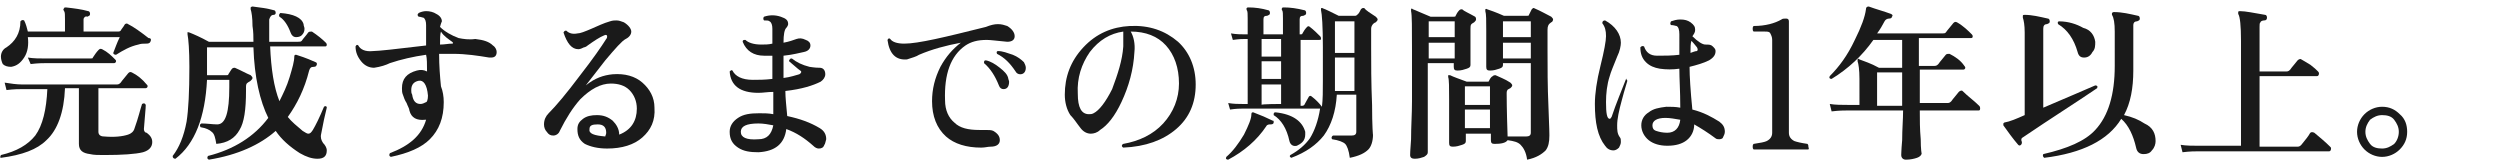
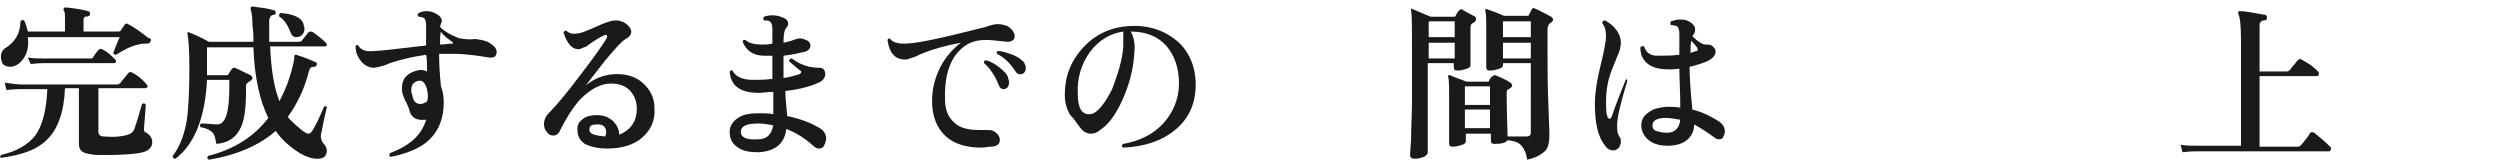
<svg xmlns="http://www.w3.org/2000/svg" version="1.1" id="_レイヤー_2" x="0px" y="0px" viewBox="0 0 269.3 18" style="enable-background:new 0 0 269.3 18;" xml:space="preserve">
  <style type="text/css">
	.st0{fill:#1A1A1A;}
</style>
  <g id="_レイヤー_1-2">
    <path class="st0" d="M16.4,15.3c0,0.5-0.3,0.9-1,1.1c-0.8,0.2-2.2,0.3-4.2,0.3c-0.6,0-1.1,0-1.5-0.1c-0.8-0.1-1.2-0.4-1.2-1.1v-6H7   c-0.1,2.6-0.8,4.5-2,5.6c-1,1-2.6,1.6-4.9,1.9C0,17,0,16.9,0.1,16.7c1.7-0.4,2.9-1.1,3.7-2.1c0.8-1.1,1.2-2.8,1.3-5H2.4   c-0.3,0-0.9,0-1.7,0.1L0.5,8.9C1.1,9,1.8,9.1,2.4,9.1h10.2c0.2,0,0.3-0.1,0.4-0.2c0.2-0.3,0.5-0.6,0.8-1c0.1-0.1,0.2-0.2,0.4-0.1   c0.6,0.3,1.1,0.7,1.6,1.3c0.1,0.1,0.1,0.1,0.1,0.2c0,0.1-0.1,0.2-0.2,0.2h-5.1v4.7c0,0.3,0.2,0.5,0.6,0.5c1.1,0.1,2,0,2.6-0.2   c0.3-0.1,0.6-0.3,0.7-0.7c0.4-1.1,0.6-2,0.8-2.6c0.2-0.1,0.3-0.1,0.4,0.1c0,0.4-0.1,1.2-0.2,2.6c0,0.2,0.1,0.4,0.3,0.4   C16.2,14.6,16.4,14.9,16.4,15.3L16.4,15.3z M16.2,4.5c-0.1,0.2-0.3,0.2-0.5,0.2c-0.3,0-0.5,0-0.8,0.1C14,5,13.3,5.4,12.5,5.9   c-0.2,0-0.3-0.1-0.3-0.2c0.2-0.5,0.4-1.1,0.7-1.7H3C3.1,4.8,3,5.6,2.6,6.2s-0.8,0.9-1.4,1c-0.4,0-0.7-0.1-0.9-0.3   C0.2,6.7,0.1,6.4,0.1,6.1c0-0.4,0.2-0.8,0.6-1c0.9-0.6,1.5-1.5,1.5-2.8c0.1-0.1,0.2-0.2,0.4-0.1C2.8,2.6,2.9,3,3,3.4H7V2.1   c0-0.5,0-0.8-0.1-0.9C6.8,1,6.8,1,6.9,0.9c0-0.1,0.1-0.1,0.2-0.1C8,0.9,8.8,1,9.5,1.2c0.1,0,0.2,0.1,0.2,0.3c0,0.2-0.1,0.2-0.3,0.3   C9.2,1.7,9,1.9,9,2.1v1.3h3.7c0.1,0,0.2,0,0.3-0.1c0.1-0.2,0.3-0.4,0.4-0.6c0.1-0.2,0.3-0.2,0.4-0.1c0.6,0.3,1.3,0.8,2.2,1.5   C16.3,4.1,16.3,4.3,16.2,4.5L16.2,4.5z M12.4,6.4c0.1,0.1,0.1,0.1,0.1,0.2c0,0.1-0.1,0.2-0.2,0.2H5c-0.3,0-0.9,0-1.7,0.1L3,6.2   c0.6,0.1,1.3,0.1,1.9,0.1h4.8c0.2,0,0.3,0,0.3-0.1c0.2-0.3,0.4-0.6,0.6-0.8c0.1-0.1,0.2-0.2,0.4-0.1C11.6,5.6,12,6,12.4,6.4   L12.4,6.4z" />
    <path class="st0" d="M35.2,11.6c-0.2,0.8-0.4,1.7-0.6,2.8c-0.1,0.4,0,0.7,0.2,1c0.2,0.2,0.4,0.5,0.4,0.8c0,0.6-0.3,0.9-1,0.9   c-0.6,0-1.2-0.2-1.9-0.6c-1.1-0.7-2-1.5-2.6-2.4c-1.7,1.5-4.1,2.6-7.2,3.1c-0.2-0.1-0.2-0.2-0.1-0.4c2.8-0.7,5-2.1,6.5-4.1   c-0.9-1.8-1.5-4.4-1.6-7.6h-5v2.1c0,0.3,0,0.6,0,0.9h2.1c0.1,0,0.2,0,0.2-0.1c0.2-0.3,0.3-0.5,0.4-0.6s0.2-0.1,0.3-0.1   c0.7,0.3,1.2,0.6,1.7,0.8c0.1,0.1,0.2,0.2,0.2,0.3c0,0.1-0.1,0.2-0.2,0.3c-0.1,0.1-0.2,0.1-0.3,0.2c-0.2,0.1-0.2,0.3-0.2,0.5v0.4   c0,2-0.2,3.4-0.7,4.2c-0.5,0.9-1.3,1.4-2.5,1.5c-0.1-0.6-0.2-1.1-0.5-1.3c-0.2-0.2-0.6-0.4-1.2-0.5c-0.1-0.2-0.1-0.3,0.1-0.4   c0.6,0,1.2,0.1,1.7,0.1c0.9,0,1.3-1.3,1.3-4V8.6h-2.4c-0.2,4-1.3,6.9-3.4,8.5c-0.2,0-0.3-0.1-0.3-0.3c0.7-0.9,1.2-2.1,1.5-3.7   c0.2-1.3,0.3-3.2,0.3-5.9c0-1.8-0.1-3-0.2-3.5c0-0.1,0-0.1,0-0.2s0.1,0,0.2,0c0.5,0.2,1.2,0.5,2.1,1h4.8c0-0.5,0-1.1-0.1-1.7   c0-0.9-0.1-1.5-0.2-1.8c0-0.1,0-0.1,0-0.2c0,0,0.1-0.1,0.2-0.1c0.8,0.1,1.6,0.2,2.3,0.4c0.1,0,0.2,0.1,0.2,0.3   c0,0.1-0.1,0.2-0.2,0.2c-0.3,0-0.4,0.2-0.5,0.5C29,3,29,3.8,29,4.5h3.1c0.2,0,0.3,0,0.4-0.1c0.2-0.3,0.5-0.6,0.7-0.9   c0.1-0.1,0.2-0.1,0.4-0.1c0.6,0.4,1.1,0.8,1.5,1.2c0.1,0.1,0.1,0.2,0.1,0.2c0,0.2-0.1,0.2-0.2,0.2h-5.9c0.1,2.4,0.4,4.4,1,5.9   c0.4-0.8,0.8-1.6,1.1-2.6c0.3-1,0.5-1.7,0.5-2.2c0-0.2,0.1-0.2,0.2-0.2c0.3,0.1,1,0.3,2.1,0.8c0.1,0,0.2,0.2,0.1,0.3   c0,0.1-0.1,0.2-0.3,0.2c-0.3,0-0.4,0.1-0.5,0.4c-0.5,2-1.3,3.6-2.3,5c0.4,0.5,1,1,1.6,1.5c0.3,0.2,0.5,0.3,0.6,0.3   c0.2,0,0.3-0.1,0.5-0.4c0.3-0.5,0.7-1.3,1.2-2.5C35,11.4,35.2,11.4,35.2,11.6L35.2,11.6z M32.7,2.6c0,0.2,0.1,0.3,0.1,0.5   c0,0.3-0.1,0.5-0.3,0.7C32.4,3.9,32.2,4,31.9,4c-0.3,0-0.5-0.2-0.6-0.5c-0.3-0.8-0.7-1.4-1.2-1.7c-0.1-0.2,0-0.3,0.1-0.4   C31.6,1.5,32.5,1.9,32.7,2.6L32.7,2.6z" />
    <path class="st0" d="M53.1,4.9c0.3,0.2,0.4,0.5,0.4,0.7c0,0.4-0.2,0.6-0.6,0.6c-0.1,0-0.1,0-0.2,0c-1.2-0.2-2.5-0.4-3.9-0.4   c-0.5,0-1,0-1.5,0c0,1.3,0.1,2.5,0.2,3.5c0.2,0.5,0.3,1.1,0.3,1.7c0,1.7-0.5,3-1.5,4c-0.9,0.9-2.3,1.5-4.2,1.9   c-0.2-0.1-0.2-0.2-0.1-0.4c2.1-0.8,3.4-1.9,3.9-3.6c0,0-0.1,0-0.1,0c-0.9,0.1-1.5-0.2-1.7-1c0-0.2-0.2-0.5-0.3-0.8   c-0.2-0.3-0.3-0.6-0.4-0.9c-0.1-0.2-0.1-0.5-0.1-0.7c0-1,0.5-1.6,1.6-1.9c0.4-0.1,0.7-0.1,1.1,0.1c0-0.8,0-1.4-0.1-1.8   c-1.4,0.2-2.7,0.5-3.9,0.9c-0.4,0.2-1,0.4-1.7,0.5c-0.5,0-1-0.2-1.4-0.7s-0.6-1-0.6-1.6c0.1-0.2,0.2-0.2,0.3-0.1   c0.2,0.4,0.7,0.7,1.6,0.6c0.5,0,2.4-0.2,5.7-0.6c0-1.2,0-2,0-2.2c0-0.4-0.1-0.7-0.3-0.8c-0.1,0-0.3-0.1-0.5-0.1   c-0.1-0.1-0.2-0.2,0-0.4c0.2-0.1,0.5-0.2,0.8-0.2c0.4,0,0.8,0.1,1.1,0.3c0.4,0.2,0.6,0.5,0.6,0.8c0,0-0.1,0.2-0.2,0.6   c0.5,0.5,1.2,0.9,2,1.2c0.5,0.1,1.1,0.2,1.8,0.1C52.1,4.3,52.7,4.5,53.1,4.9L53.1,4.9z M46.1,10.3c-0.1-1.2-0.5-1.7-1-1.6   c-0.5,0.1-0.8,0.4-0.8,1c0,0.2,0,0.3,0.1,0.5c0.1,0.7,0.4,1,0.9,1c0.2,0,0.4-0.1,0.6-0.2C46,11,46.1,10.7,46.1,10.3L46.1,10.3z    M48.7,4.5c-0.4-0.3-0.9-0.6-1.2-1.1c-0.1,0.3-0.1,0.8-0.1,1.4c0.5,0,0.9-0.1,1.3-0.1c0.1,0,0.1,0,0.1-0.1   C48.8,4.6,48.8,4.6,48.7,4.5L48.7,4.5z" />
    <path class="st0" d="M70.5,11.6c0.1,1.4-0.4,2.4-1.3,3.2C68.3,15.6,67,16,65.4,16c-1,0-1.8-0.2-2.4-0.5c-0.6-0.4-0.8-0.9-0.8-1.6   c0-0.5,0.2-0.8,0.6-1.1s0.9-0.4,1.5-0.4c0.7,0,1.2,0.2,1.7,0.6c0.4,0.4,0.7,0.9,0.7,1.5c1.3-0.5,1.9-1.5,1.9-2.8   c0-0.8-0.3-1.5-0.8-2c-0.5-0.5-1.2-0.7-2-0.7c-1.1,0-2.2,0.6-3.3,1.7c-0.8,0.9-1.5,2-2.2,3.4c-0.1,0.3-0.4,0.5-0.7,0.5   c-0.3,0-0.5-0.1-0.7-0.4c-0.2-0.2-0.3-0.5-0.3-0.8c0-0.5,0.2-0.9,0.5-1.2c0.8-0.8,1.9-2.1,3.4-4.1c1.4-1.8,2.3-3.1,2.8-3.9   c0.1-0.1,0.1-0.2,0.1-0.3c0-0.1-0.1-0.2-0.3-0.1c-0.5,0.2-1.1,0.6-1.8,1.1C63.2,5,63,5.1,62.9,5.1c-0.2,0.1-0.4,0.2-0.6,0.2   c-0.7,0-1.2-0.6-1.6-1.8c0.1-0.2,0.2-0.2,0.3-0.2c0.3,0.3,0.7,0.4,1.2,0.3c0.3,0,0.8-0.2,1.5-0.5c0.7-0.3,1.3-0.6,2-0.8   c0.3-0.1,0.5-0.1,0.7-0.1c0.3,0,0.5,0.1,0.8,0.2c0.5,0.3,0.8,0.7,0.8,1c0,0.3-0.2,0.6-0.6,0.8c-0.4,0.2-1.1,1-2.2,2.3   c-0.7,0.9-1.4,1.8-2.1,2.7C64.1,8.4,65,8.1,66,8c1.3-0.1,2.4,0.2,3.2,0.9C70,9.6,70.5,10.5,70.5,11.6L70.5,11.6z M65.2,14.7   c0-0.1,0.1-0.2,0.1-0.4c0-0.6-0.3-0.9-0.9-0.9c-0.6,0-0.9,0.1-0.9,0.5C63.4,14.4,64,14.6,65.2,14.7z" />
    <path class="st0" d="M88.8,15.6c-0.1,0.3-0.3,0.4-0.6,0.4c-0.2,0-0.4-0.1-0.6-0.3c-0.9-0.8-1.8-1.4-2.9-1.8c-0.2,1.6-1.2,2.4-3,2.5   c-0.9,0-1.6-0.1-2.2-0.5c-0.6-0.4-0.9-0.9-0.9-1.7c0-0.6,0.3-1.1,0.9-1.5s1.3-0.5,2.3-0.5c0.5,0,1,0,1.5,0.1l0-2.4   c-0.6,0-1.1,0.1-1.6,0.1c-2,0-3-0.8-3.1-2.3c0.1-0.1,0.2-0.2,0.3-0.1c0.3,0.6,1,1,2.2,1c0.6,0,1.3,0,2.1-0.1l0-2.5   c-0.3,0-0.7,0-0.9,0C81.2,6,80.4,5.5,80,4.5c0-0.2,0.1-0.2,0.3-0.2c0.3,0.3,0.9,0.5,1.7,0.5c0.4,0,0.8,0,1.2-0.1V3.1   c0-0.4-0.1-0.7-0.3-0.8c-0.1-0.1-0.3-0.1-0.6-0.1c-0.1-0.1-0.1-0.3,0-0.4c0.6-0.2,1.2-0.2,1.8,0c0.6,0.2,0.8,0.4,0.8,0.8   c0,0.1-0.1,0.3-0.2,0.4c-0.2,0.2-0.3,0.7-0.3,1.6c0.6-0.1,1.1-0.3,1.4-0.4c0.3-0.1,0.6-0.1,1,0.1c0.3,0.1,0.5,0.3,0.5,0.6   c0,0.3-0.2,0.6-0.7,0.7S85.4,5.9,84.4,6v0.9c0,0.5,0,1,0,1.5c0.8-0.1,1.3-0.3,1.7-0.4c0.2-0.1,0.3-0.3,0.1-0.4   c-0.3-0.2-0.7-0.6-1.2-1c0-0.1,0-0.2,0.1-0.2c0-0.1,0.1-0.1,0.2-0.1c0.5,0.4,1.1,0.7,1.9,0.9c0.1,0,0.5,0.1,1.1,0.1   c0.4,0,0.6,0.3,0.6,0.7c0,0.3-0.2,0.6-0.5,0.8c-0.8,0.4-2,0.8-3.8,1c0,0.7,0.1,1.6,0.2,2.7c1.4,0.3,2.5,0.7,3.5,1.3   c0.5,0.3,0.7,0.7,0.7,1.2C88.9,15.3,88.9,15.5,88.8,15.6L88.8,15.6z M83.3,13.5c-0.5-0.1-1.1-0.2-1.6-0.2c-1.3,0-1.9,0.3-1.9,0.9   c0,0.6,0.6,0.9,1.9,0.8C82.6,15,83.1,14.5,83.3,13.5L83.3,13.5z" />
    <path class="st0" d="M108.5,4.5c-1.1-0.1-1.8-0.2-2.2-0.2c-1,0-1.7,0.2-2.3,0.6c-1.6,1.1-2.3,3.1-2.2,5.9c0,1.1,0.4,1.9,1,2.4   c0.6,0.6,1.5,0.8,2.7,0.8c0.2,0,0.4,0,0.6,0c0.4,0,0.7,0,0.9,0.1c0.5,0.3,0.7,0.6,0.7,1c0,0.4-0.3,0.7-1,0.7c-0.3,0-0.6,0.1-1,0.1   c-1.6,0-2.9-0.4-3.8-1.2c-1-0.9-1.5-2.2-1.5-3.8c0-1.3,0.3-2.5,0.9-3.7c0.6-1.1,1.3-1.9,2.2-2.6c-1.6,0.3-3.1,0.7-4.5,1.3   c-0.3,0.2-0.7,0.3-1.3,0.5c-1.2,0.1-1.9-0.6-2.1-2.1c0.1-0.2,0.2-0.2,0.3-0.1c0.2,0.3,0.7,0.5,1.5,0.5c1.5,0,4.4-0.7,8.8-1.8   c0.5-0.2,0.9-0.3,1.3-0.3c0.4,0,0.7,0.1,1,0.2c0.5,0.3,0.8,0.7,0.8,1.1S109,4.5,108.5,4.5L108.5,4.5z M108.6,8.4   c0,0.1,0.1,0.3,0.1,0.4c0,0.5-0.2,0.8-0.6,0.8c-0.2,0-0.4-0.1-0.5-0.4c-0.4-1-0.9-1.8-1.6-2.4c0-0.2,0-0.3,0.2-0.3   c0.5,0.1,1,0.4,1.5,0.8S108.5,8,108.6,8.4L108.6,8.4z M110.3,6.7c0.1,0.2,0.2,0.4,0.2,0.6c0,0.4-0.2,0.7-0.6,0.7   c-0.2,0-0.4-0.1-0.5-0.3c-0.6-0.9-1.2-1.5-2-1.9c-0.1-0.2,0-0.3,0.1-0.3c0.5,0,1,0.2,1.6,0.4C109.6,6.1,110,6.4,110.3,6.7   L110.3,6.7z" />
    <path class="st0" d="M128.8,9.1c0,2-0.7,3.6-2.1,4.8c-1.4,1.2-3.3,1.9-5.7,2c-0.2-0.1-0.2-0.3,0-0.4c1.7-0.3,3.2-1,4.3-2.2   s1.7-2.7,1.7-4.3c0-1.7-0.5-3.1-1.4-4.1s-2.2-1.5-3.8-1.5c0.3,0.5,0.5,1.3,0.4,2.2c-0.1,1.9-0.6,3.7-1.4,5.4   c-0.7,1.5-1.5,2.5-2.3,3c-0.3,0.3-0.7,0.4-1,0.4c-0.4,0-0.8-0.2-1.1-0.6c-0.4-0.5-0.7-1-1.1-1.4c-0.4-0.6-0.6-1.4-0.6-2.2   c0-1.9,0.6-3.6,2-5.1s3.1-2.2,5-2.3c2.1-0.1,3.8,0.5,5.2,1.7C128.1,5.6,128.8,7.2,128.8,9.1L128.8,9.1z M121,5c0-0.8,0-1.3,0-1.6   c-1.4,0.2-2.6,0.9-3.6,2.2c-0.9,1.3-1.4,2.8-1.3,4.5c0,1.5,0.4,2.2,1.2,2.2c0.2,0,0.3,0,0.5-0.1c0.6-0.3,1.3-1.2,2-2.6   C120.4,8,120.9,6.5,121,5L121,5z" />
-     <path class="st0" d="M148.2,1.8c0.1,0.1,0.2,0.2,0.2,0.3c0,0.1-0.1,0.2-0.2,0.3c-0.3,0.1-0.5,0.4-0.5,0.7v2c0,1.8,0,3.8,0.1,6.2   c0,2.3,0.1,3.4,0.1,3.2c0,0.7-0.2,1.3-0.5,1.6c-0.4,0.4-1,0.7-2,0.9c-0.1-0.8-0.3-1.3-0.5-1.5c-0.2-0.2-0.7-0.4-1.4-0.5   c-0.1-0.1-0.1-0.3,0.1-0.4c0.9,0,1.6,0,2,0c0.3,0,0.5-0.1,0.5-0.4v-4h-2.1c-0.1,1.8-0.6,3.3-1.4,4.4c-0.8,1-1.9,1.8-3.5,2.4   c-0.2-0.1-0.2-0.2-0.1-0.3c0.9-0.5,1.6-1.1,2.1-1.8c0.5-0.8,0.9-1.9,1.1-3.2h-8.4c-0.2,0-0.6,0-1.3,0.1l-0.2-0.7   c0.6,0.1,1.1,0.1,1.5,0.1h0.6V4.2h-0.3c-0.2,0-0.6,0-1.3,0.1l-0.2-0.7c0.6,0.1,1.1,0.1,1.5,0.1h0.3V2c0-0.5,0-0.8-0.1-0.9   c0-0.1-0.1-0.2,0-0.2c0-0.1,0.1-0.1,0.2-0.1c0.7,0,1.4,0.1,2.1,0.3c0.1,0,0.2,0.1,0.2,0.3c0,0.2-0.1,0.2-0.3,0.3   c-0.3,0-0.4,0.1-0.4,0.4v1.6h2.1V2c0-0.5,0-0.8-0.1-0.9c0-0.1-0.1-0.1,0-0.2c0-0.1,0.1-0.1,0.2-0.1c0.7,0,1.4,0.1,2.2,0.3   c0.1,0,0.2,0.1,0.2,0.3c0,0.2-0.1,0.2-0.3,0.3c-0.3,0-0.4,0.1-0.4,0.4v1.6h0.1c0.1,0,0.2,0,0.2-0.1c0.1-0.2,0.3-0.5,0.5-0.7   c0.1-0.1,0.2-0.1,0.3,0c0.4,0.3,0.8,0.7,1.1,1c0.1,0.1,0.1,0.2,0.1,0.3c0,0.1-0.1,0.1-0.2,0.1h-2v7.1h0.1c0.1,0,0.2,0,0.3-0.1   c0.2-0.4,0.4-0.7,0.5-0.9c0.1-0.1,0.2-0.1,0.3,0c0.4,0.3,0.8,0.7,1.1,1.1c0.1-0.8,0.1-1.7,0.1-2.8V5.1c0-2.3-0.1-3.6-0.2-4   c0-0.1,0-0.1,0-0.2c0,0,0.1-0.1,0.2,0c0.3,0.1,0.9,0.4,1.7,0.8h1.8c0.1,0,0.2-0.1,0.3-0.2c0.1-0.1,0.2-0.3,0.3-0.5   c0.1-0.1,0.2-0.2,0.4-0.1C147.1,1.1,147.6,1.4,148.2,1.8L148.2,1.8z M137.2,13.2c0,0.1-0.1,0.2-0.3,0.2c-0.2,0-0.4,0-0.5,0.2   c-1,1.5-2.4,2.7-4.1,3.6c-0.2,0-0.3-0.1-0.2-0.3c0.7-0.6,1.3-1.4,1.9-2.4c0.5-1,0.8-1.7,0.8-2.2c0-0.2,0.1-0.2,0.2-0.2   c0.8,0.3,1.5,0.6,2.1,0.9C137.2,13,137.2,13,137.2,13.2L137.2,13.2z M138,6.1V4.2h-2.1v1.9H138z M138,8.5V6.6h-2.1v1.9H138z    M138,11.2V9.1h-2.1v2.2C135.8,11.2,138,11.2,138,11.2z M140.6,14.2c0,0.1,0,0.2,0,0.3c0,0.3-0.1,0.6-0.3,0.8   c-0.2,0.2-0.4,0.3-0.6,0.4c-0.4,0.1-0.7-0.1-0.8-0.5c-0.3-1.4-0.9-2.3-1.7-2.8c0-0.2,0-0.3,0.2-0.3   C139.3,12.3,140.3,13.1,140.6,14.2L140.6,14.2z M145.9,5.7V2.3h-2.1v3.4C143.8,5.7,145.9,5.7,145.9,5.7z M145.9,6.2h-2.1v3.6h2.1   C145.9,9.8,145.9,6.2,145.9,6.2z" />
    <path class="st0" d="M158.9,1.8C159,1.9,159,2,159,2.1s-0.1,0.2-0.2,0.3c-0.2,0.1-0.3,0.2-0.3,0.2c-0.1,0.1-0.1,0.3-0.1,0.5   c0,0.5,0,1.3,0,2.4s0,1.6,0,1.5c0,0.2-0.1,0.3-0.4,0.4c-0.3,0.1-0.6,0.2-1,0.2c-0.3,0-0.4-0.1-0.4-0.4V6.8h-2.8v9.6   c0,0.2-0.1,0.3-0.4,0.5c-0.3,0.1-0.6,0.2-1,0.2c-0.3,0-0.5-0.1-0.5-0.4c0,0,0-0.5,0.1-1.7c0-1.4,0.1-2.7,0.1-4.1c0-1.9,0-3.8,0-5.5   c0-2.4,0-3.8-0.1-4.2c0-0.1,0-0.1,0-0.2s0.1-0.1,0.2,0c0.3,0.1,0.9,0.4,1.9,0.8h2.5c0.1,0,0.2,0,0.2-0.1c0.1-0.2,0.2-0.4,0.4-0.6   c0.1-0.1,0.2-0.1,0.3-0.1C157.7,1.2,158.2,1.4,158.9,1.8L158.9,1.8z M156.7,4V2.3h-2.8V4H156.7z M156.7,6.3V4.6h-2.8v1.7H156.7z    M167.1,1.8c0.1,0.1,0.2,0.2,0.2,0.3c0,0.1-0.1,0.3-0.2,0.3c-0.3,0.2-0.4,0.4-0.4,0.8v2.2c0,1.9,0,3.9,0.1,6.1s0.1,3.2,0.1,3.1   c0,0.7-0.1,1.2-0.4,1.6c-0.4,0.4-1,0.8-2,1c-0.1-0.8-0.4-1.3-0.7-1.6c-0.3-0.3-0.7-0.4-1.4-0.5c-0.2,0.3-0.7,0.4-1.4,0.4   c-0.3,0-0.4-0.1-0.4-0.4v-0.7h-2.7v0.8c0,0.2-0.1,0.3-0.4,0.4c-0.3,0.1-0.6,0.2-1,0.2c-0.3,0-0.4-0.1-0.4-0.4c0,0.1,0-0.4,0-1.5   c0-1.1,0-2.2,0-3.2c0-1.3,0-2.1-0.1-2.4c0-0.1,0-0.1,0-0.2c0.1,0,0.1,0,0.2,0c0.4,0.2,1,0.4,1.8,0.7h2.2c0.1,0,0.2,0,0.2-0.1   c0.1-0.2,0.2-0.4,0.4-0.5c0.1-0.1,0.2-0.1,0.3-0.1c0.4,0.2,1,0.4,1.6,0.8c0.1,0.1,0.2,0.2,0.2,0.3c0,0.1-0.1,0.2-0.2,0.3   c-0.1,0-0.1,0.1-0.2,0.1c-0.2,0.1-0.2,0.3-0.2,0.5c0,0.2,0,1.7,0.1,4.6c1,0,1.7,0,2,0c0.3,0,0.5-0.1,0.5-0.4V6.8h-3V7   c0,0.2-0.1,0.3-0.4,0.4c-0.3,0.1-0.6,0.2-1,0.2c-0.3,0-0.4-0.1-0.4-0.4c0,0,0-0.4,0-1.4s0-1.8,0-2.5c0-1.1,0-1.8-0.1-2.1   c0-0.1,0-0.1,0-0.2c0,0,0.1-0.1,0.2,0c0.3,0.1,0.9,0.3,1.8,0.7h2.5c0.1,0,0.2,0,0.2-0.1c0.1-0.2,0.2-0.4,0.3-0.6   c0.1-0.1,0.2-0.2,0.3-0.1C166,1.2,166.5,1.5,167.1,1.8L167.1,1.8z M160.5,11.3v-2h-2.7v2H160.5z M160.5,13.8v-2h-2.7v2H160.5z    M164.9,4V2.3h-3V4H164.9z M164.9,6.3V4.6h-3v1.7H164.9z" />
    <path class="st0" d="M175.3,8.7c-0.3,1-0.5,1.7-0.6,2.1c-0.3,1.1-0.5,2-0.5,2.7c0,0.5,0,0.9,0.3,1.3c0.1,0.1,0.1,0.3,0.1,0.5   c0,0.2-0.1,0.4-0.2,0.6c-0.2,0.2-0.4,0.3-0.6,0.3c-0.4,0-0.7-0.2-0.9-0.5c-0.8-1-1.1-2.5-1.1-4.5c0-1.1,0.2-2.5,0.6-4.1   c0.4-1.6,0.6-2.7,0.6-3.2c0-0.6-0.1-1-0.4-1.4c0-0.2,0.1-0.3,0.3-0.3c1.1,0.6,1.7,1.5,1.7,2.4c0,0.3-0.1,0.9-0.4,1.5   c-0.4,1-0.7,1.7-0.8,2.1c-0.3,0.9-0.4,1.9-0.4,2.8c0,1.2,0.1,1.8,0.4,1.8c0.1,0,0.1-0.1,0.2-0.2c0.5-1.5,1.1-2.9,1.6-4.2   C175.1,8.5,175.2,8.5,175.3,8.7z M185.2,15c-0.1,0-0.3,0-0.4-0.1c-0.8-0.6-1.6-1.1-2.3-1.5c0,0.7-0.3,1.3-0.8,1.7   c-0.5,0.4-1.2,0.6-2.1,0.6c-0.8,0-1.5-0.2-2-0.6c-0.5-0.4-0.8-1-0.8-1.6c0-0.6,0.3-1.1,0.8-1.4c0.5-0.4,1.1-0.5,1.9-0.6   c0.5,0,1,0,1.5,0.1c0-1.8-0.1-3.1-0.1-4.2c-0.7,0.1-1.4,0.1-2.1,0c-0.6-0.1-1.1-0.3-1.5-0.7c-0.4-0.4-0.6-0.9-0.6-1.6   c0.1-0.1,0.2-0.2,0.4-0.1c0.2,0.6,0.6,1,1.4,1c0.8,0,1.6,0,2.4-0.1V3.7c0-0.5-0.1-0.8-0.3-0.9c-0.1,0-0.3-0.1-0.6-0.1   c-0.1-0.1-0.1-0.2,0-0.4c0.3-0.1,0.6-0.2,1-0.2c0.5,0,0.8,0.1,1.1,0.3c0.4,0.3,0.5,0.5,0.5,0.8c0,0.1,0,0.2-0.1,0.4   c-0.1,0.2-0.2,0.3-0.2,0.3c0.6,0.6,1.1,0.9,1.4,0.9c0.4,0,0.6,0,0.8,0.2s0.3,0.3,0.3,0.5c0,0.4-0.2,0.7-0.7,1   c-0.6,0.3-1.3,0.5-2.1,0.7c0,1,0.1,2.6,0.3,4.6c1.2,0.3,2.1,0.8,2.9,1.3c0.4,0.3,0.6,0.6,0.6,1.1c0,0.2-0.1,0.4-0.2,0.6   C185.6,14.9,185.4,15,185.2,15L185.2,15z M181,12.9c-0.6-0.1-1.1-0.2-1.6-0.2c-0.9,0-1.4,0.3-1.4,0.8c0,0.3,0.1,0.5,0.4,0.6   c0.3,0.1,0.7,0.2,1.2,0.2C180.4,14.3,180.9,13.8,181,12.9L181,12.9z M182.8,5.1c-0.1-0.1-0.3-0.4-0.6-0.7c-0.1,0.3-0.1,0.7-0.1,1.3   c0.3-0.1,0.5-0.2,0.7-0.2C182.9,5.4,182.9,5.3,182.8,5.1L182.8,5.1z" />
-     <path class="st0" d="M194.8,16.1h-5.9c-0.1-0.1-0.1-0.2-0.1-0.3c0-0.1,0-0.2,0.1-0.3c0.7-0.1,1.2-0.2,1.4-0.3   c0.4-0.2,0.6-0.5,0.6-0.9v-10c0-0.3-0.1-0.5-0.2-0.7s-0.3-0.2-0.6-0.2h-1.2c-0.1-0.1-0.1-0.2-0.1-0.3c0-0.1,0-0.2,0.1-0.3   c1.3,0,2.3-0.3,3-0.7c0.1-0.1,0.3-0.1,0.5-0.1c0.2,0,0.3,0.1,0.3,0.3v12c0,0.4,0.2,0.7,0.6,0.9c0.3,0.1,0.7,0.2,1.4,0.3   c0.1,0.1,0.1,0.2,0.1,0.3S194.9,16,194.8,16.1L194.8,16.1z" />
-     <path class="st0" d="M213.2,11.4c0.1,0.1,0.1,0.2,0.1,0.3c0,0.2-0.1,0.2-0.2,0.2h-6.3c0,1,0,2,0.1,3.1c0,1.1,0.1,1.6,0.1,1.5   c0,0.2-0.2,0.4-0.5,0.5c-0.3,0.1-0.7,0.2-1.2,0.2c-0.3,0-0.5-0.2-0.5-0.5c0,0.1,0-0.5,0.1-1.6c0-1.2,0.1-2.2,0.1-3.2h-6   c-0.3,0-0.9,0-1.7,0.1l-0.2-0.8c0.6,0.1,1.3,0.1,1.9,0.1h1.3V8.5c0-1-0.1-1.6-0.2-1.9c0-0.1,0-0.1,0-0.2s0.1-0.1,0.2,0   c0.5,0.2,1.2,0.4,2.1,0.9h2.5v-3h-3.1c-1.2,1.7-2.7,3.1-4.5,4.2c-0.2,0-0.3-0.1-0.2-0.3c1-1,1.9-2.2,2.7-3.9   c0.7-1.4,1.1-2.5,1.2-3.3c0-0.2,0.1-0.3,0.3-0.3c0.8,0.3,1.6,0.5,2.4,0.8c0.2,0.1,0.2,0.2,0.1,0.3c0,0.1-0.1,0.2-0.3,0.2   c-0.2,0-0.4,0.1-0.5,0.3c-0.2,0.4-0.5,0.9-0.8,1.3h7c0.2,0,0.3,0,0.4-0.1c0.2-0.3,0.5-0.6,0.8-1c0.1-0.1,0.2-0.2,0.4-0.1   c0.7,0.4,1.2,0.9,1.6,1.3c0.1,0.1,0.1,0.2,0.1,0.2c0,0.2-0.1,0.2-0.2,0.2h-5.6v3h1.7c0.2,0,0.3-0.1,0.4-0.2c0.2-0.3,0.5-0.6,0.8-1   c0.1-0.1,0.2-0.1,0.4-0.1c0.6,0.3,1.2,0.7,1.6,1.3c0.1,0.1,0.1,0.2,0.1,0.2c0,0.1-0.1,0.2-0.2,0.2h-4.7v3.6h3   c0.2,0,0.3-0.1,0.4-0.2c0.2-0.3,0.5-0.6,0.8-1c0.1-0.1,0.3-0.2,0.4-0.1C212,10.4,212.6,10.8,213.2,11.4L213.2,11.4z M204.9,11.4   V7.8h-2.7v3.6H204.9z" />
-     <path class="st0" d="M225.9,9.5c-2.2,1.5-4.9,3.2-8,5.3c-0.2,0.1-0.2,0.3-0.1,0.5c0,0.1,0,0.2-0.1,0.3s-0.2,0.1-0.3,0   c-0.6-0.7-1.1-1.4-1.6-2.1c0-0.1,0-0.1,0-0.2c0,0,0.1-0.1,0.1-0.1c0.6-0.1,1.3-0.4,2.2-0.8V3.5c0-0.8-0.1-1.3-0.2-1.6   c0-0.1,0-0.2,0-0.2c0-0.1,0.1-0.1,0.2-0.1c0.8,0,1.6,0.2,2.5,0.4c0.1,0,0.2,0.1,0.2,0.3c0,0.2-0.1,0.2-0.3,0.3   c-0.3,0-0.4,0.2-0.4,0.5v8.5c2.8-1.2,4.7-2,5.6-2.4C225.9,9.2,226,9.3,225.9,9.5L225.9,9.5z M232.2,15.2c0,0.3-0.1,0.7-0.4,1   c-0.2,0.3-0.5,0.4-0.9,0.4c-0.4,0-0.7-0.2-0.8-0.7c-0.3-1.3-0.8-2.4-1.6-3.1c-1.4,2.3-4.2,3.7-8.3,4.2c-0.1-0.1-0.2-0.2-0.1-0.4   c2.6-0.6,4.5-1.4,5.6-2.6c1.4-1.5,2.1-3.8,2.1-6.9V3.4c0-0.9-0.1-1.5-0.3-1.8c0-0.1,0-0.2,0-0.2c0,0,0.1-0.1,0.2-0.1   c0.9,0,1.7,0.2,2.6,0.4c0.1,0,0.2,0.1,0.2,0.3c0,0.2-0.1,0.2-0.3,0.3c-0.3,0-0.4,0.2-0.4,0.4v4.9c0,1.9-0.3,3.5-1,4.8   c0.9,0.2,1.6,0.5,2.2,0.9C231.9,13.7,232.2,14.4,232.2,15.2L232.2,15.2z M225.7,4.5c0,0.4,0,0.8-0.3,1.1c-0.2,0.4-0.5,0.6-0.9,0.6   c-0.4,0-0.6-0.2-0.7-0.6c-0.4-1.4-1.1-2.4-2.1-3c-0.1-0.2,0-0.3,0.1-0.3c1,0,1.9,0.3,2.6,0.7C225.2,3.2,225.6,3.8,225.7,4.5   L225.7,4.5z" />
    <path class="st0" d="M251,15.8c0.1,0.1,0.1,0.1,0.1,0.2c0,0.2-0.1,0.3-0.2,0.3h-14.1c-0.3,0-0.9,0-1.7,0.1l-0.2-0.8   c0.6,0.1,1.3,0.1,1.9,0.1h4.6V4.4c0-1.6-0.1-2.6-0.3-2.9c0-0.1,0-0.1,0-0.2c0-0.1,0.1-0.1,0.2-0.1c0.6,0,1.5,0.2,2.7,0.4   c0.1,0,0.2,0.1,0.2,0.3c0,0.2-0.1,0.3-0.3,0.3c-0.2,0-0.4,0.1-0.4,0.2c-0.1,0.1-0.1,0.2-0.1,0.5v4.8h2.9c0.2,0,0.3-0.1,0.4-0.2   c0.2-0.3,0.5-0.6,0.8-1c0.1-0.1,0.3-0.2,0.4-0.1c0.2,0.1,0.5,0.3,1,0.6c0.4,0.3,0.6,0.5,0.8,0.7c0.1,0.1,0.1,0.2,0.1,0.2   c0,0.2-0.1,0.3-0.2,0.3h-6.2v7.6h4.1c0.2,0,0.3-0.1,0.4-0.2c0.5-0.6,0.8-1,0.9-1.2s0.3-0.2,0.5-0.1C249.9,14.8,250.5,15.3,251,15.8   L251,15.8z" />
-     <path class="st0" d="M259.3,14.2c0,0.8-0.3,1.4-0.8,1.9c-0.5,0.5-1.2,0.8-1.9,0.8s-1.4-0.3-1.9-0.8c-0.5-0.5-0.8-1.2-0.8-1.9   s0.3-1.4,0.8-1.9s1.2-0.8,1.9-0.8c0.8,0,1.4,0.3,1.9,0.8C259.1,12.8,259.3,13.5,259.3,14.2z M258.4,14.2c0-0.5-0.2-0.9-0.5-1.3   s-0.8-0.5-1.3-0.5c-0.5,0-0.9,0.2-1.3,0.5c-0.3,0.4-0.5,0.8-0.5,1.3s0.2,0.9,0.5,1.3c0.3,0.4,0.8,0.5,1.3,0.5   c0.5,0,0.9-0.2,1.3-0.5C258.2,15.2,258.4,14.7,258.4,14.2z" />
  </g>
</svg>